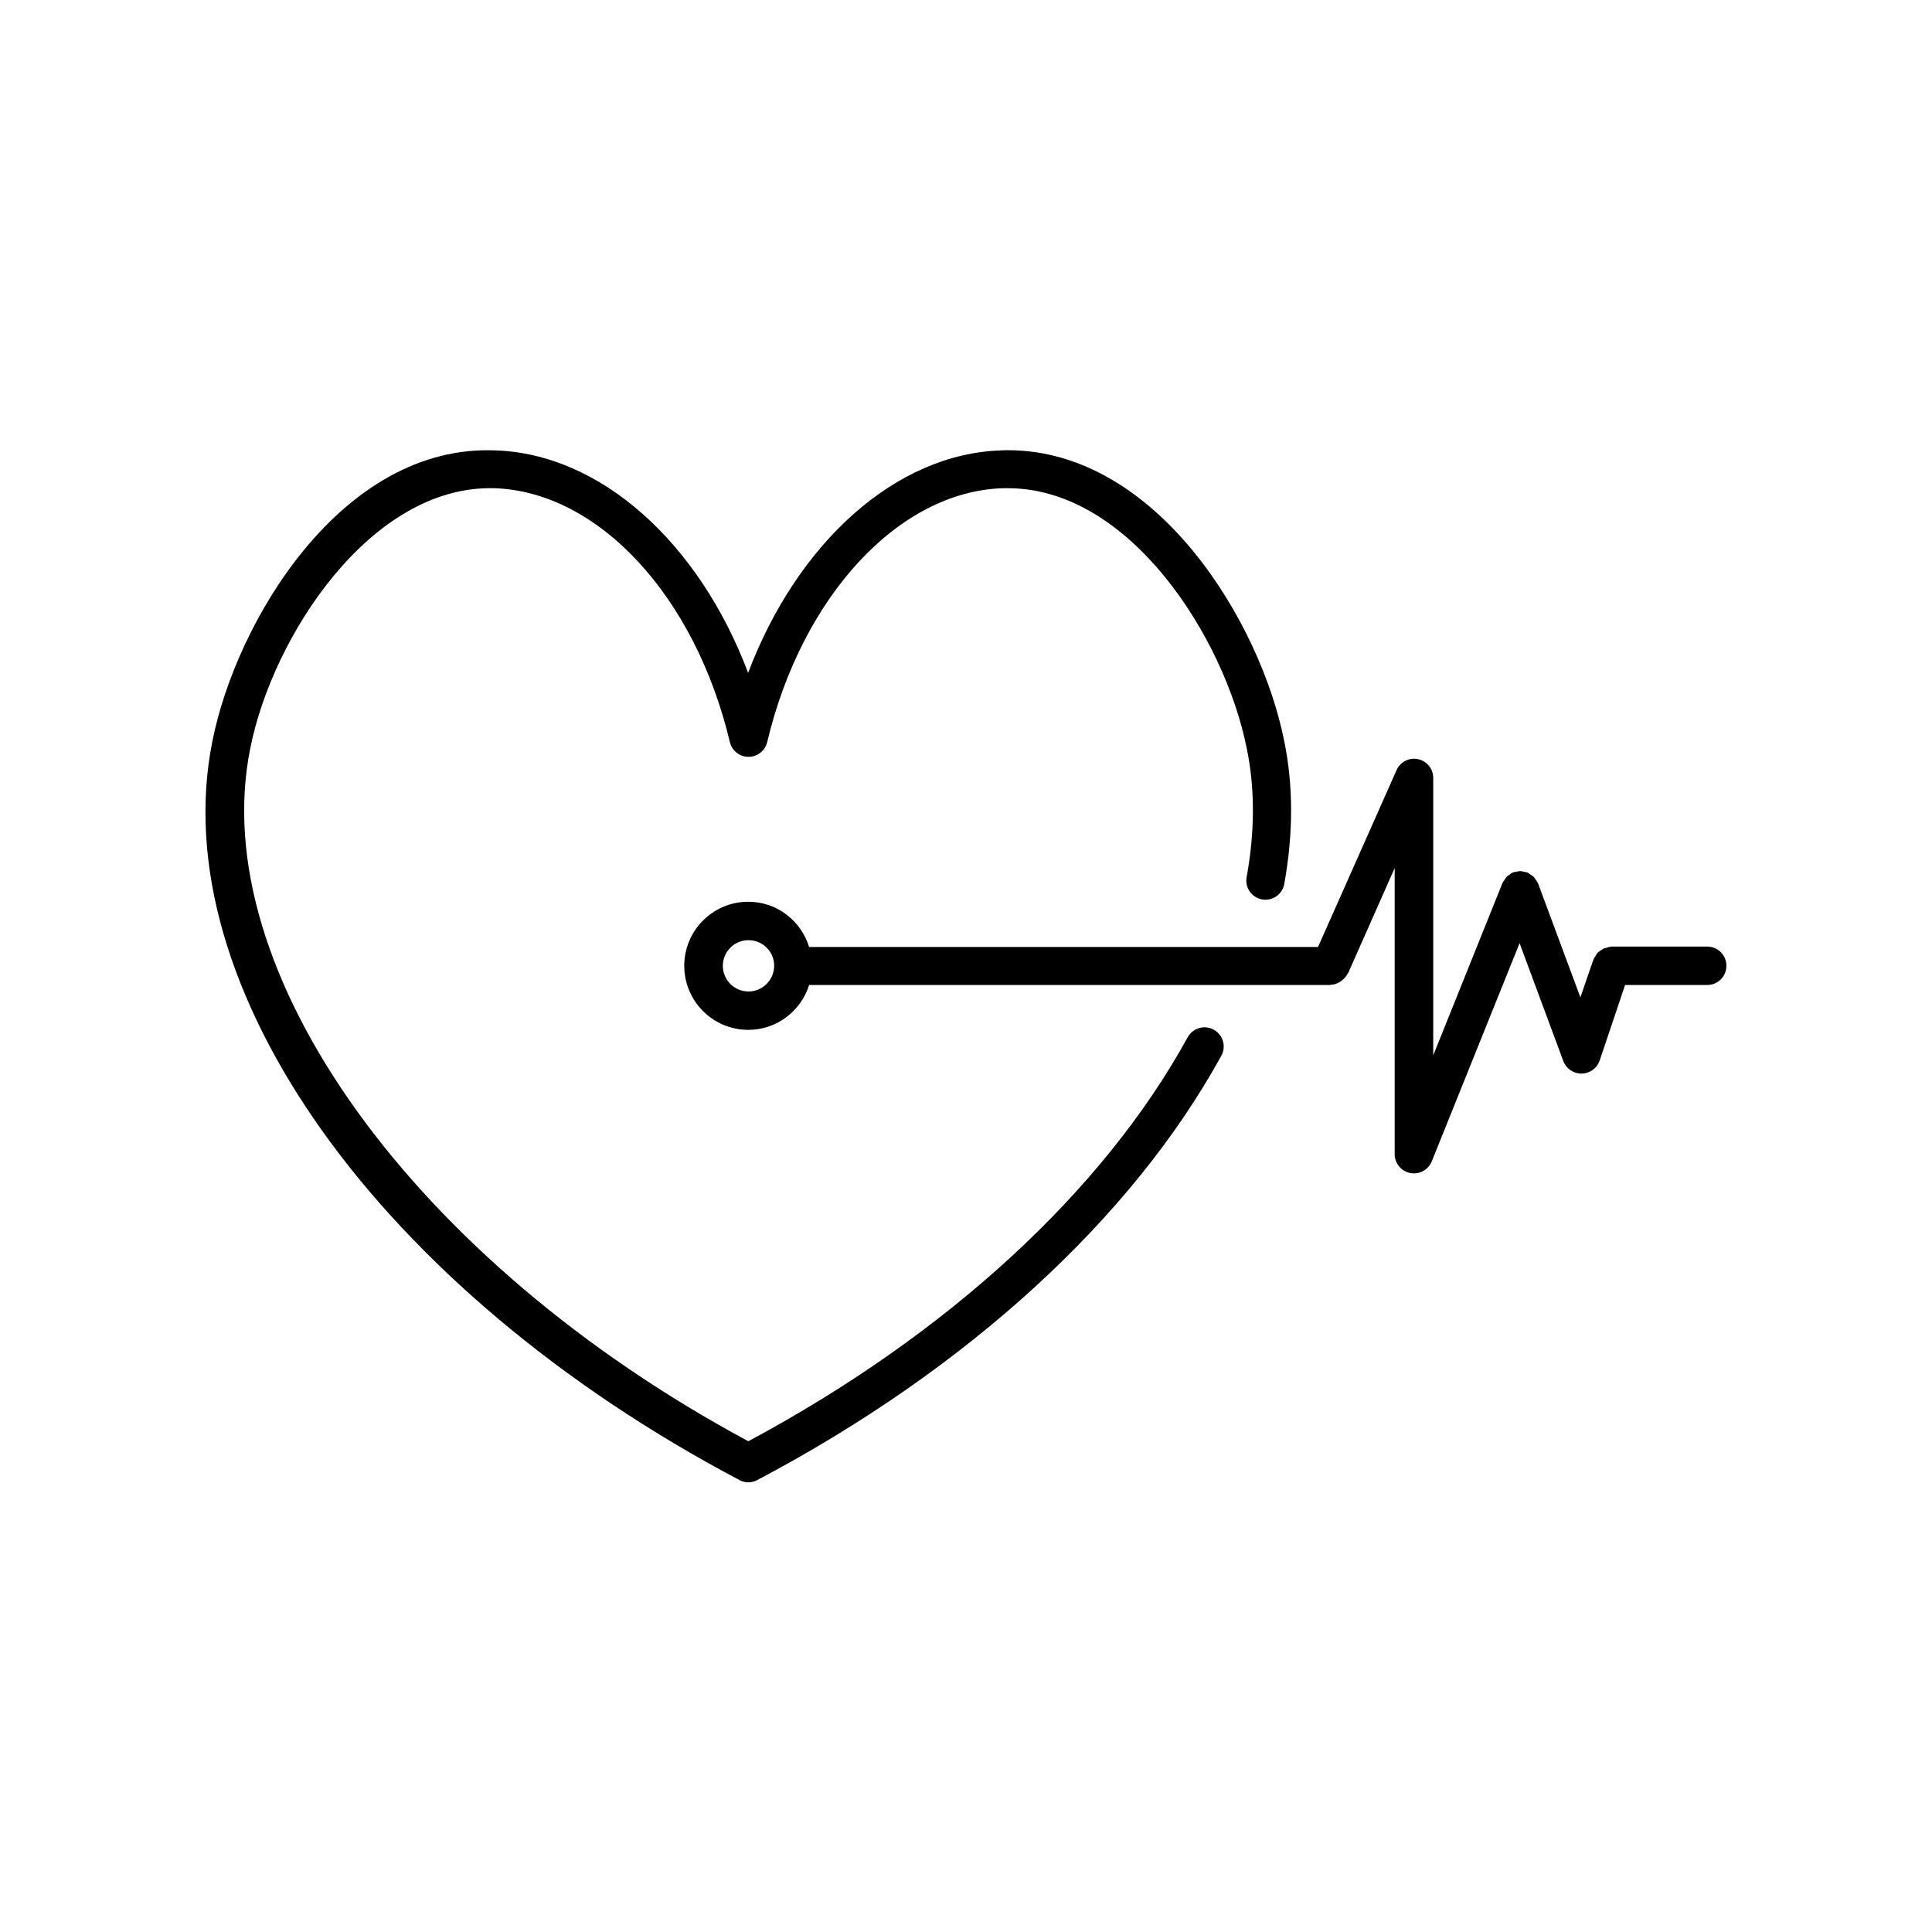
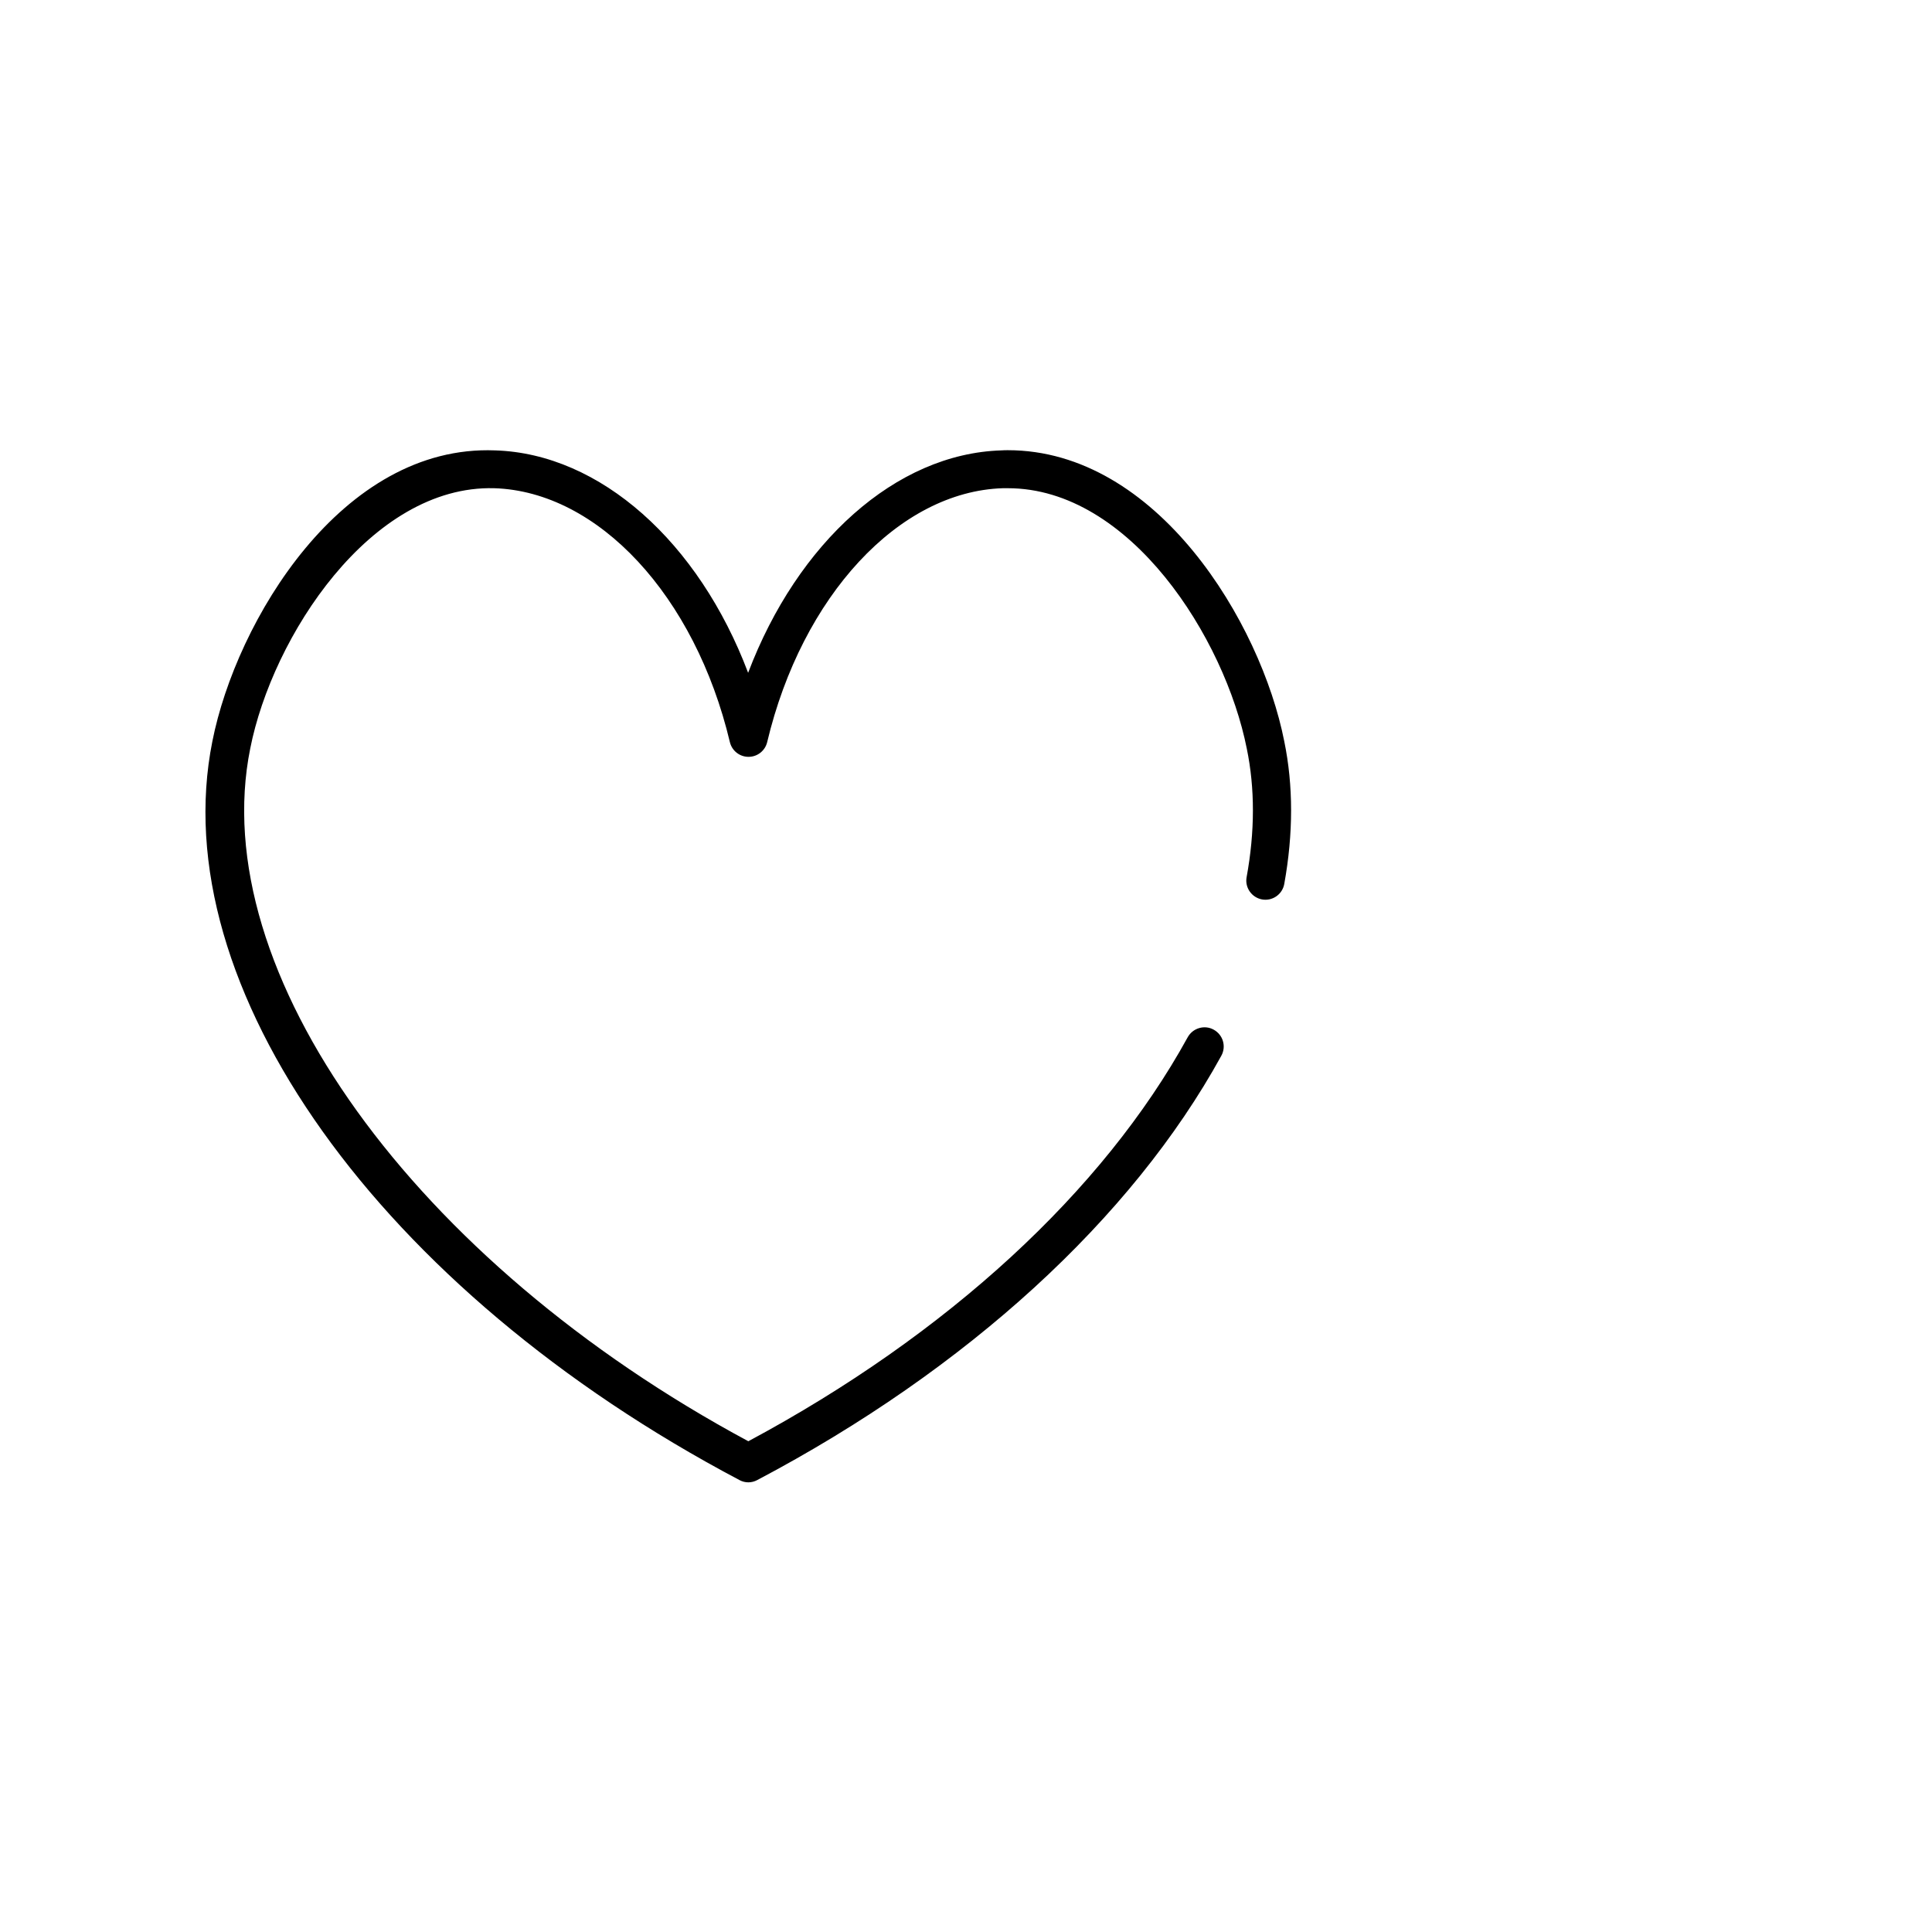
<svg xmlns="http://www.w3.org/2000/svg" fill="#000000" width="800px" height="800px" version="1.1" viewBox="144 144 512 512">
  <g>
    <path d="m339.95 536.23c0.754 0.402 1.562 0.605 2.367 0.605s1.613-0.203 2.367-0.605c55.57-29.32 99.25-69.273 122.98-112.45 1.359-2.469 0.453-5.543-2.016-6.902-2.418-1.359-5.543-0.453-6.902 2.016-22.418 40.805-63.68 78.793-116.43 107.05-88.52-47.559-143.94-124.44-132-183.59 5.844-29.625 31.941-69.828 64.641-68.973 27.559 0.855 53.254 28.516 62.473 67.309 0.555 2.266 2.57 3.879 4.938 3.879 2.367 0 4.383-1.613 4.938-3.879 9.219-38.742 34.914-66.453 62.473-67.309h1.309c32.395 0 57.535 39.75 63.328 69.023 2.168 10.48 2.168 21.965-0.051 34.059-0.504 2.769 1.359 5.391 4.082 5.894 2.719 0.504 5.391-1.309 5.894-4.082 2.418-13.352 2.418-26.098 0-37.836-6.195-31.438-33.703-77.133-73.254-77.133-0.555 0-1.109 0-1.715 0.051-27.961 0.855-54.008 24.383-67.109 58.945-13.047-34.562-39.145-58.09-67.059-58.945-40.605-1.613-68.617 45.242-74.918 77.082-13.043 64.941 44.344 145.45 139.66 195.78z" />
-     <path d="m342.31 382.97c-9.371 0-16.977 7.609-16.977 16.977 0 9.371 7.609 16.977 16.977 16.977 7.609 0 13.957-5.039 16.121-11.891h138.04 0.051c0.051 0 0.051 0 0.102-0.051 0.855 0 1.664-0.301 2.367-0.707 0.203-0.102 0.352-0.203 0.504-0.352 0.707-0.504 1.258-1.109 1.613-1.863 0-0.051 0.051-0.051 0.051-0.051l0.051-0.051s0-0.051 0.051-0.051l12.344-27.859v25.895 0.051 49.879c0 2.418 1.715 4.535 4.133 4.988 0.301 0.051 0.656 0.102 0.957 0.102 2.066 0 3.93-1.211 4.734-3.176l23.277-57.836 11.586 31.238c0.754 2.016 2.672 3.324 4.785 3.324h0.102c2.168-0.051 4.031-1.41 4.734-3.426l6.75-20.051h21.766c2.82 0 5.09-2.266 5.09-5.09 0-2.82-2.266-5.09-5.09-5.09h-25.391c-0.051 0-0.102 0.051-0.203 0.051-0.301 0-0.605 0.102-0.906 0.203-0.352 0.102-0.707 0.152-1.008 0.301-0.203 0.102-0.402 0.25-0.605 0.402-0.352 0.203-0.656 0.402-0.957 0.707-0.203 0.203-0.301 0.453-0.453 0.707-0.203 0.301-0.453 0.605-0.555 0.957 0 0.051-0.051 0.102-0.102 0.152l-3.426 9.977-11.234-30.23c0-0.051-0.051-0.051-0.051-0.102-0.152-0.352-0.352-0.605-0.605-0.906-0.152-0.25-0.301-0.504-0.504-0.707-0.203-0.203-0.453-0.352-0.707-0.504-0.301-0.203-0.555-0.453-0.906-0.605-0.051 0-0.051-0.051-0.102-0.051-0.25-0.102-0.555-0.102-0.805-0.152-0.352-0.102-0.656-0.203-1.008-0.203-0.402 0-0.805 0.102-1.16 0.203-0.203 0.051-0.453 0-0.656 0.102-0.051 0-0.051 0.051-0.102 0.051-0.402 0.152-0.754 0.402-1.109 0.707-0.203 0.152-0.402 0.203-0.555 0.402-0.203 0.203-0.352 0.453-0.504 0.707-0.203 0.301-0.453 0.605-0.605 0.906 0 0.051-0.051 0.051-0.051 0.102l-18.34 45.645v-23.578-0.051-49.879c0-2.418-1.664-4.484-4.031-4.988-2.316-0.504-4.734 0.707-5.691 2.922l-20.809 46.855-134.86 0.004c-2.164-6.953-8.516-11.992-16.121-11.992zm6.852 17.031c-0.051 3.727-3.074 6.75-6.801 6.75-3.777 0-6.801-3.074-6.801-6.801 0-3.777 3.074-6.801 6.801-6.801 3.727 0 6.801 3.023 6.801 6.75v0.102z" />
  </g>
</svg>